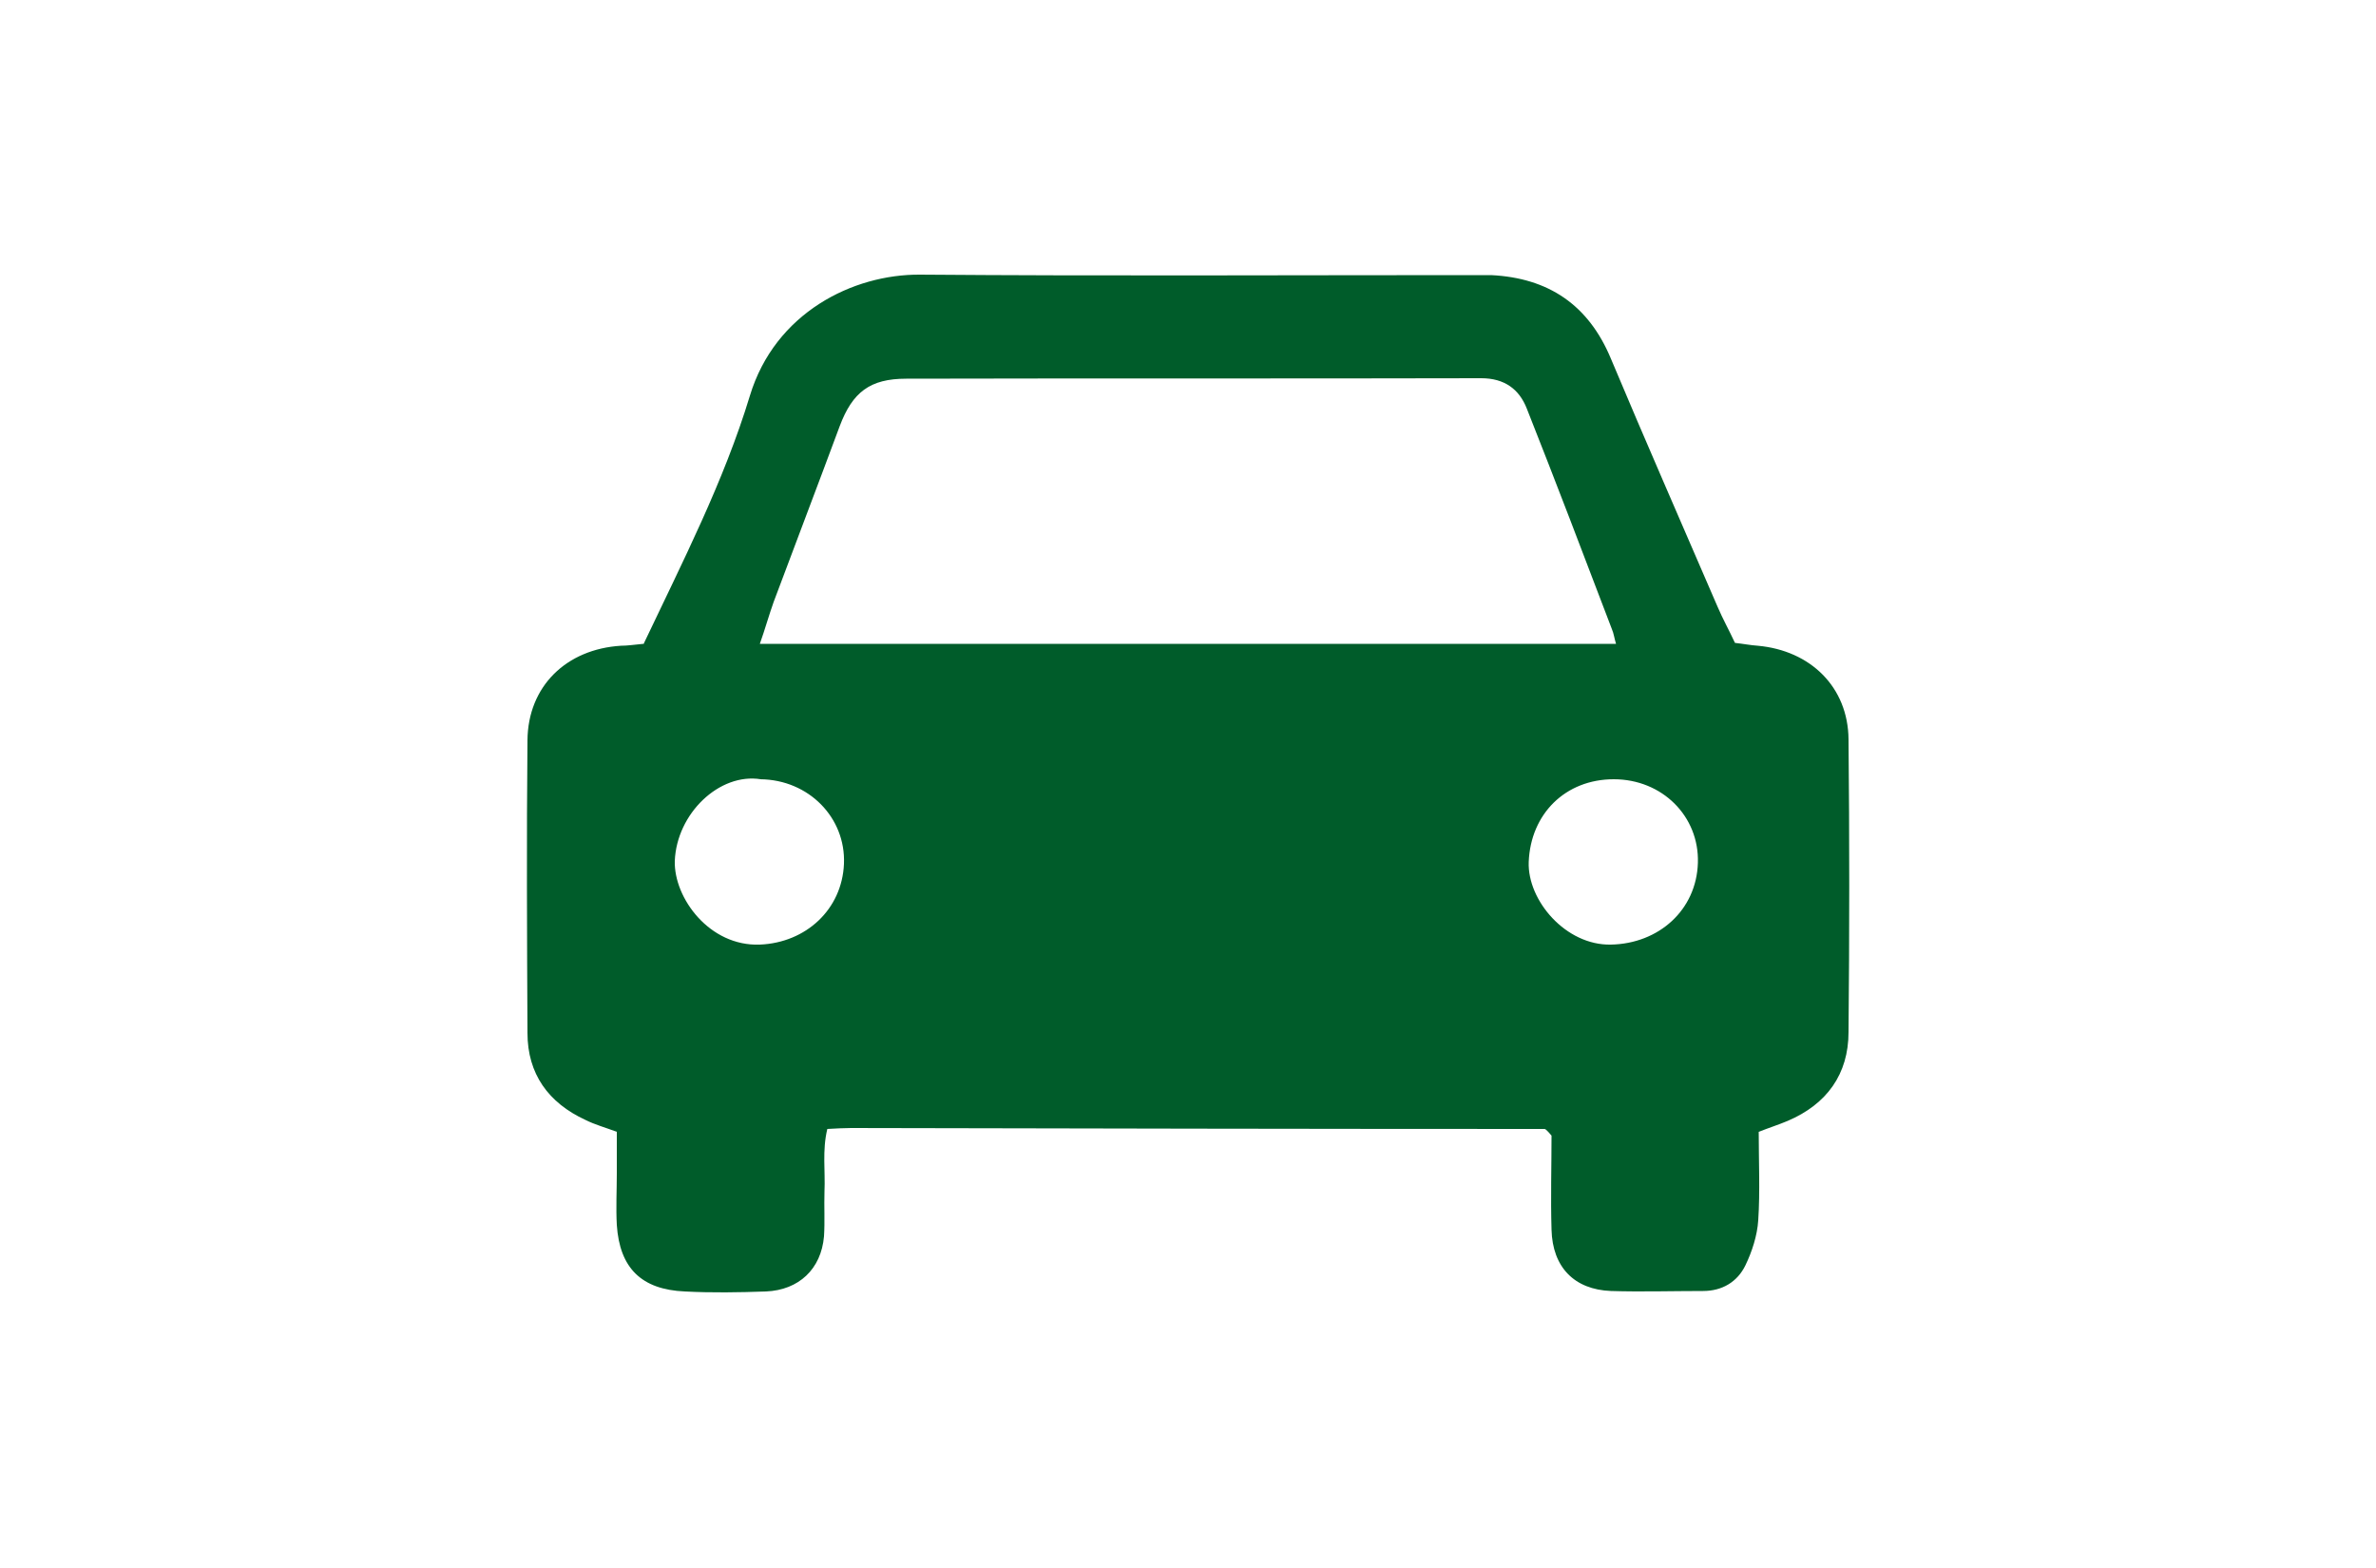
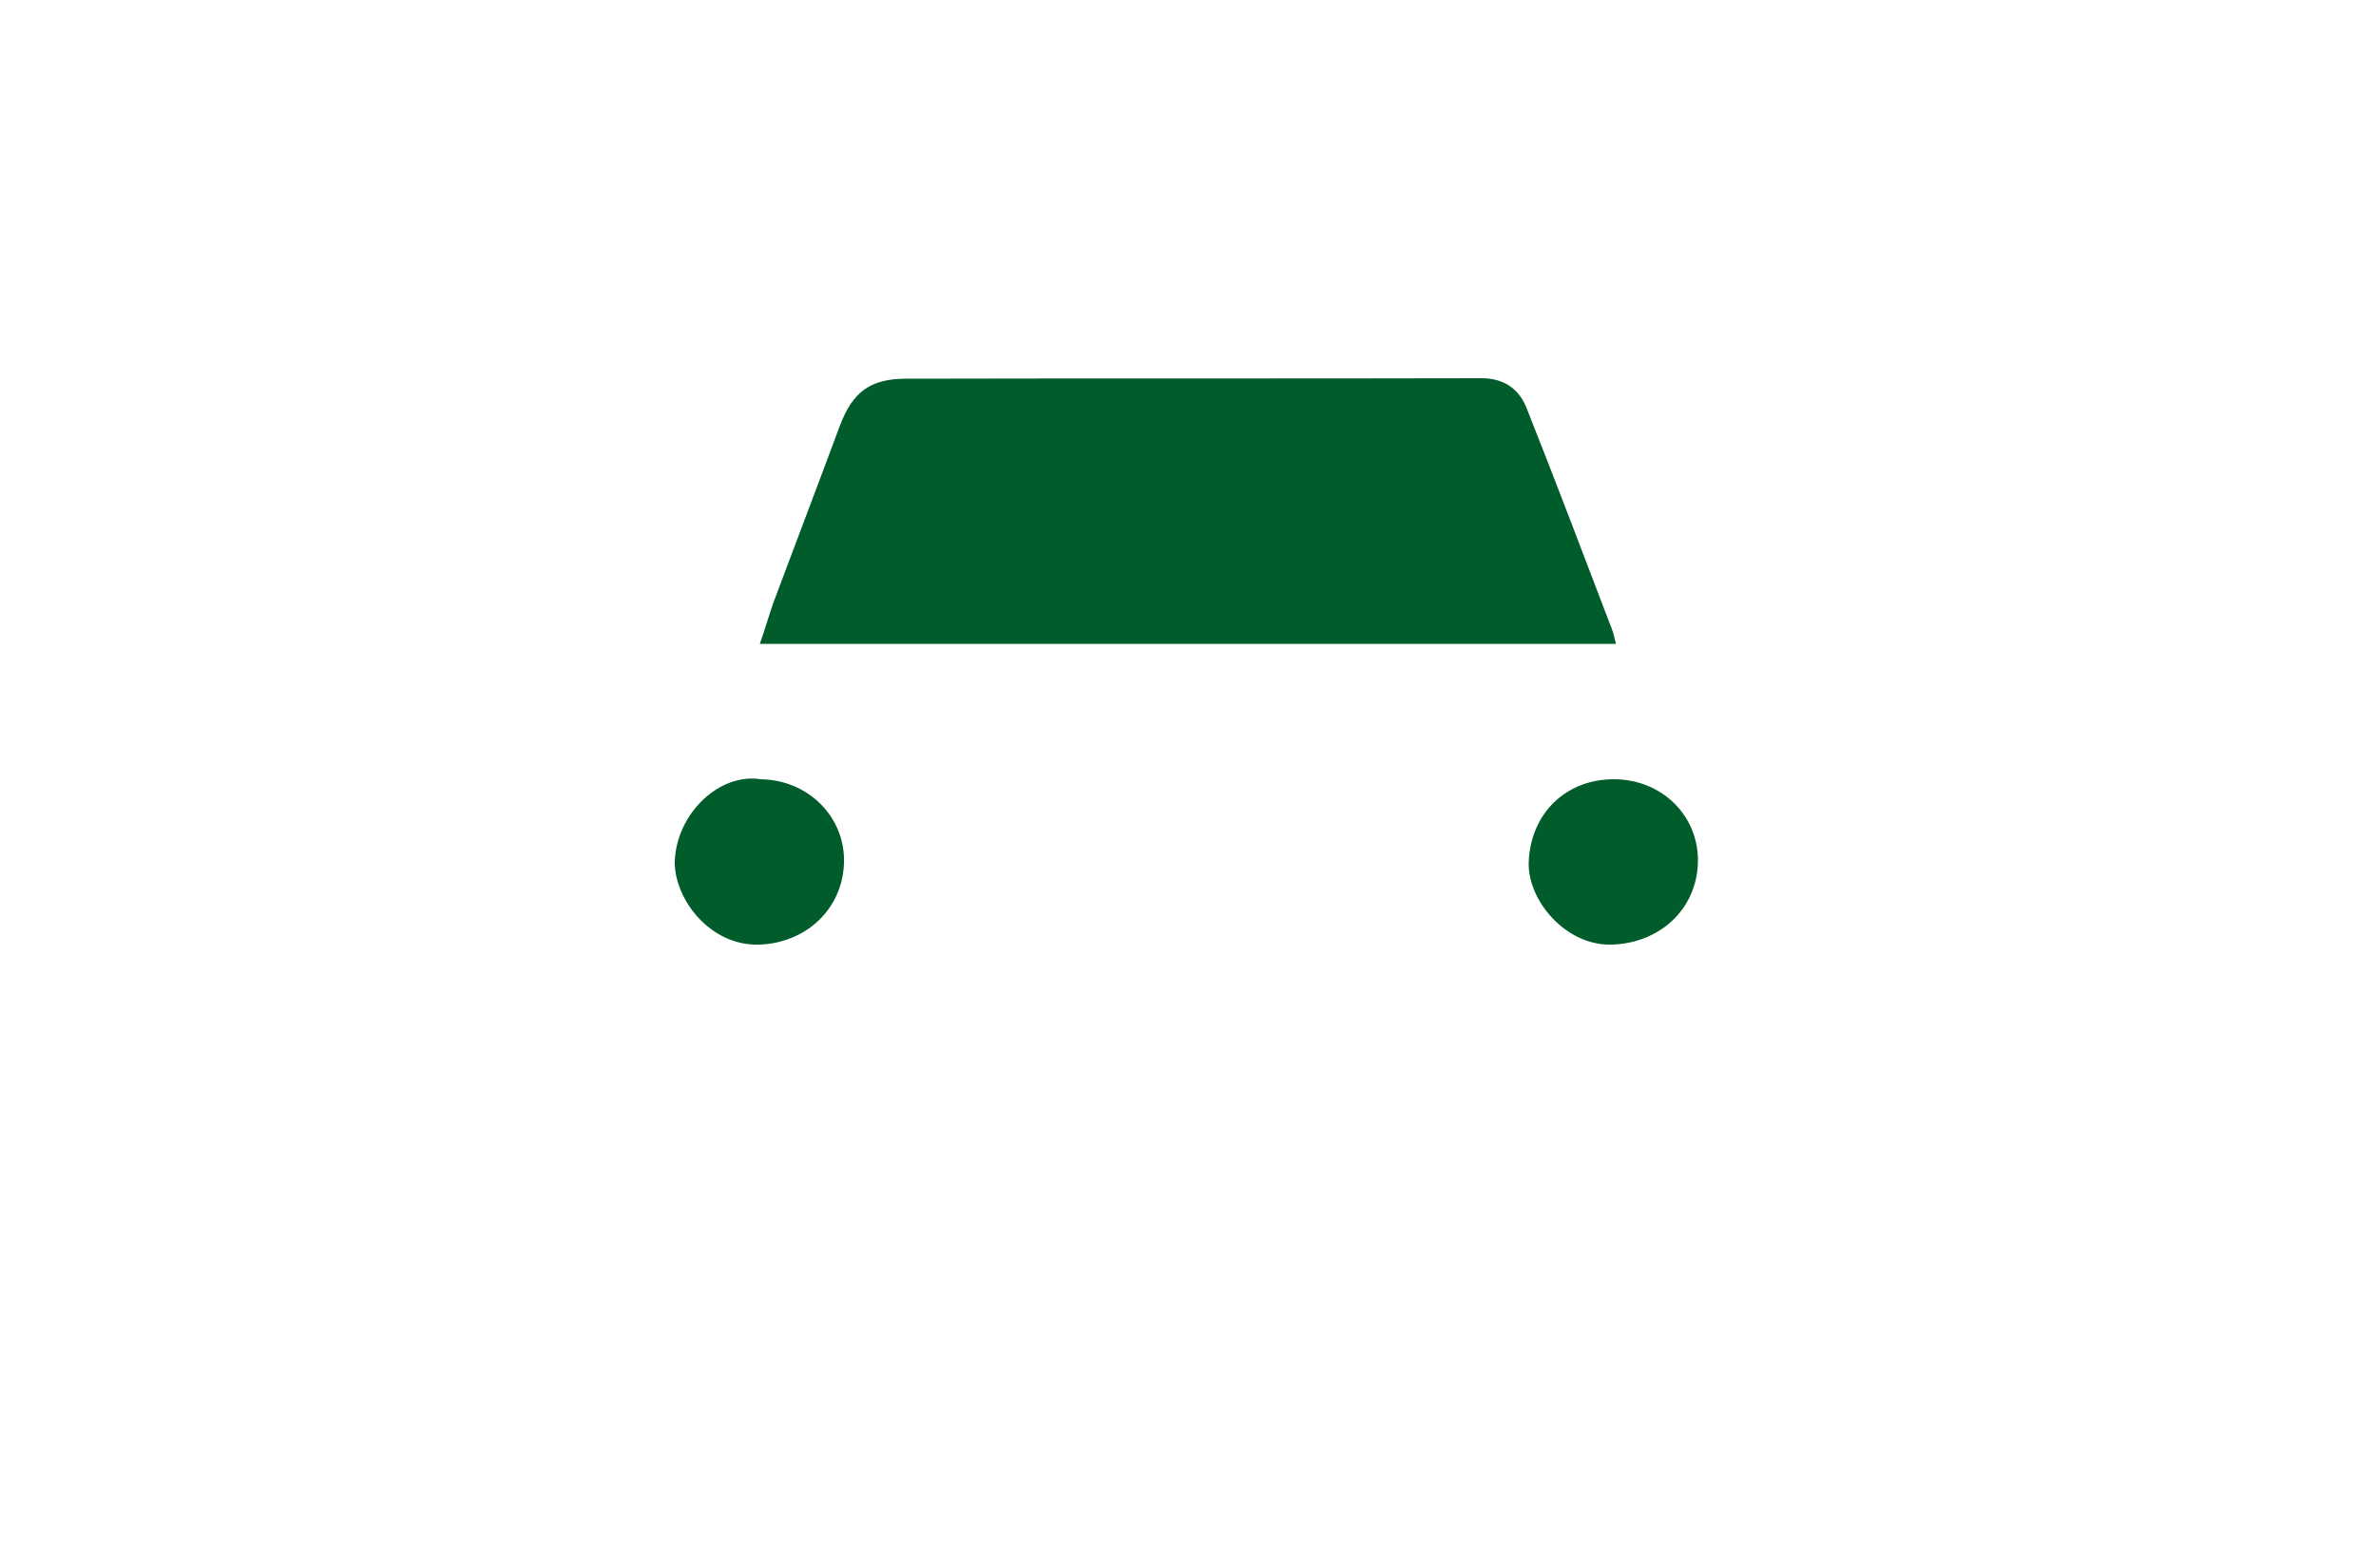
<svg xmlns="http://www.w3.org/2000/svg" id="_レイヤー_1" viewBox="0 0 50 33">
  <defs>
    <style>.cls-1{fill:#005c2a;stroke-width:0px;}</style>
  </defs>
-   <path class="cls-1" d="M13.54,13.56c.82-1.73,1.69-3.42,2.24-5.23.53-1.75,2.17-2.56,3.58-2.55,3.82.03,7.65.01,11.47.01.18,0,.36,0,.55,0,1.21.06,2.05.63,2.52,1.76.73,1.74,1.49,3.47,2.24,5.21.11.26.25.51.37.77.18.02.33.05.48.06,1.11.1,1.9.87,1.91,1.97.02,2.05.02,4.11,0,6.16,0,.89-.46,1.52-1.28,1.87-.19.08-.38.14-.61.23,0,.62.03,1.25-.01,1.86-.02.32-.13.66-.27.95-.17.35-.49.54-.89.54-.65,0-1.3.02-1.94,0-.77-.03-1.23-.5-1.25-1.29-.02-.67,0-1.35,0-1.98-.05-.06-.07-.08-.09-.1-.02-.02-.04-.04-.06-.04-4.86,0-9.73-.01-14.59-.02-.15,0-.31.01-.5.02-.11.45-.04.89-.06,1.32-.01.31.01.63-.01.94-.06.69-.53,1.13-1.22,1.16-.57.02-1.14.03-1.71,0-.91-.04-1.37-.49-1.43-1.4-.02-.36,0-.73,0-1.09,0-.28,0-.57,0-.87-.24-.09-.46-.15-.66-.25-.78-.36-1.22-.97-1.22-1.83-.01-2.05-.02-4.11,0-6.16.01-1.14.82-1.92,1.97-1.99.13,0,.26-.02.47-.04ZM34.01,13.56c-.04-.13-.05-.23-.09-.32-.59-1.55-1.18-3.1-1.79-4.64-.16-.41-.47-.64-.96-.64-4.03.01-8.07,0-12.1.01-.76,0-1.13.28-1.4,1-.46,1.24-.93,2.47-1.39,3.7-.1.28-.18.57-.29.88h18.02ZM16.01,16.4c-.87-.14-1.77.72-1.81,1.72-.02.78.73,1.8,1.79,1.76.97-.04,1.73-.74,1.77-1.7.04-.97-.74-1.77-1.76-1.78ZM33.96,16.4c-1.02,0-1.75.73-1.79,1.74-.03.81.78,1.76,1.73,1.74,1.01-.02,1.8-.73,1.83-1.72.03-.98-.75-1.76-1.77-1.76Z" />
+   <path class="cls-1" d="M13.54,13.56ZM34.01,13.56c-.04-.13-.05-.23-.09-.32-.59-1.55-1.18-3.1-1.79-4.64-.16-.41-.47-.64-.96-.64-4.03.01-8.07,0-12.1.01-.76,0-1.13.28-1.4,1-.46,1.24-.93,2.47-1.39,3.7-.1.28-.18.57-.29.88h18.02ZM16.01,16.4c-.87-.14-1.77.72-1.81,1.72-.02.78.73,1.8,1.79,1.76.97-.04,1.73-.74,1.77-1.7.04-.97-.74-1.77-1.76-1.78ZM33.96,16.4c-1.02,0-1.75.73-1.79,1.74-.03.81.78,1.76,1.73,1.74,1.01-.02,1.8-.73,1.83-1.72.03-.98-.75-1.76-1.77-1.76Z" />
</svg>